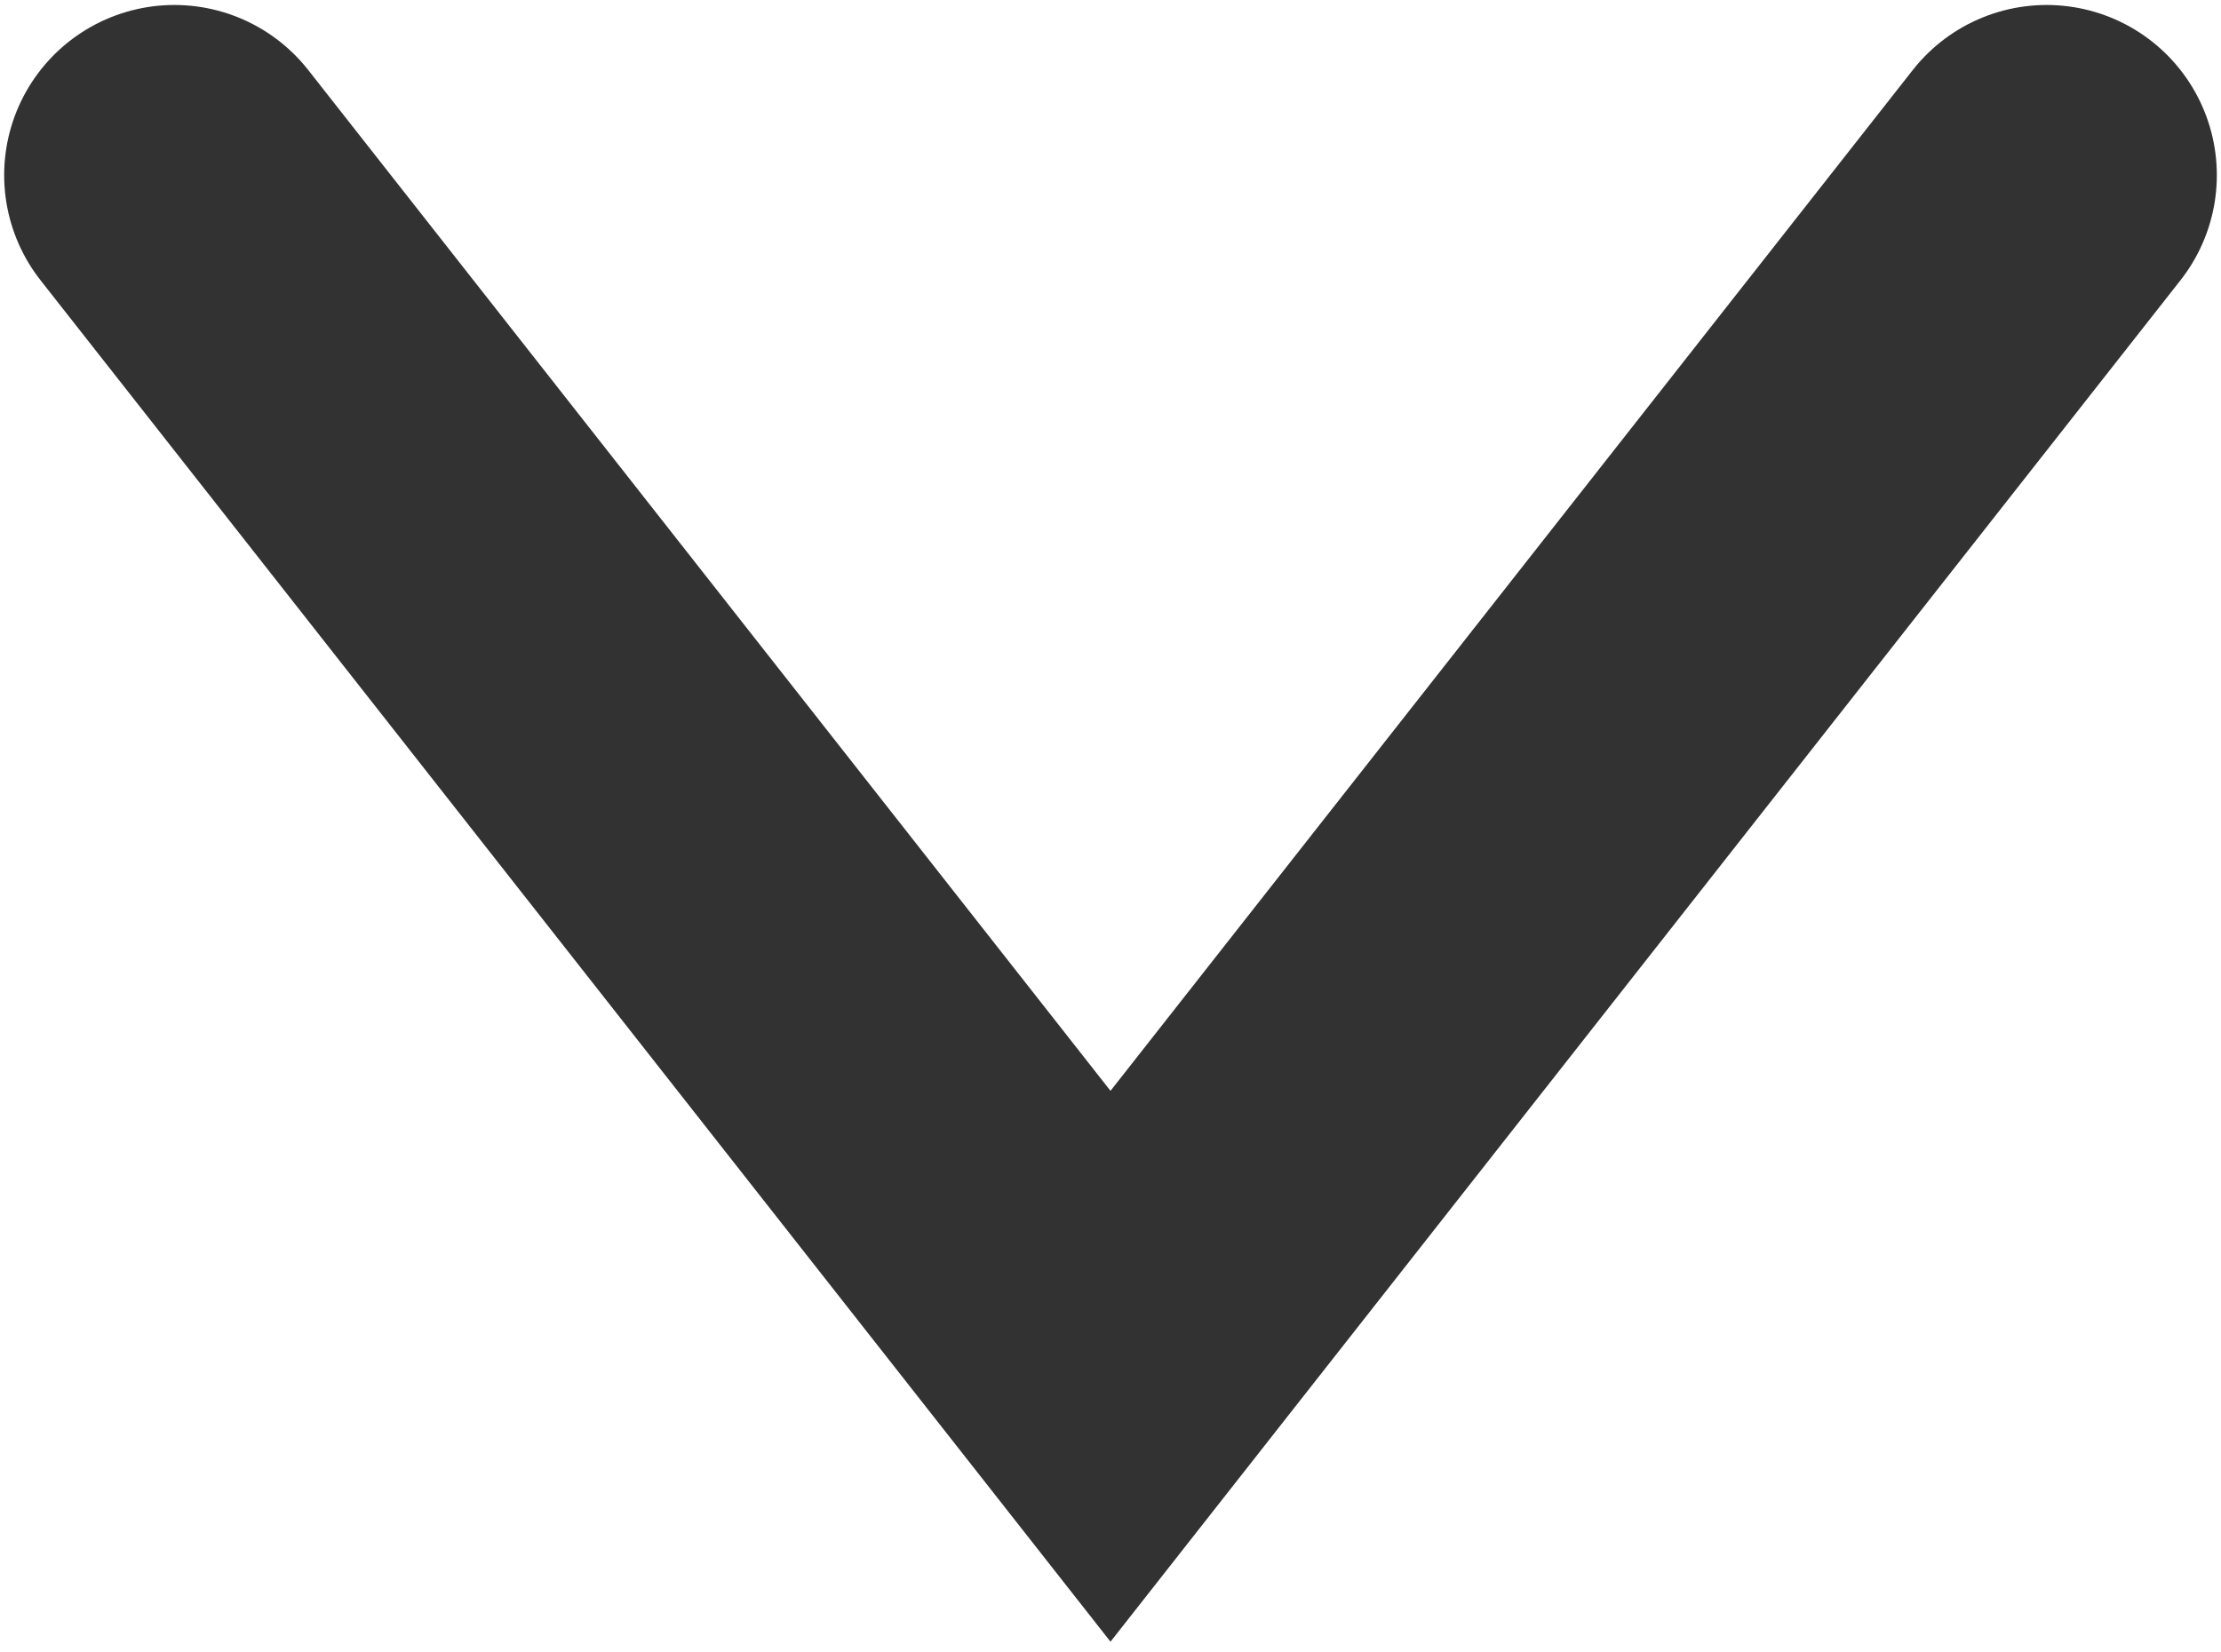
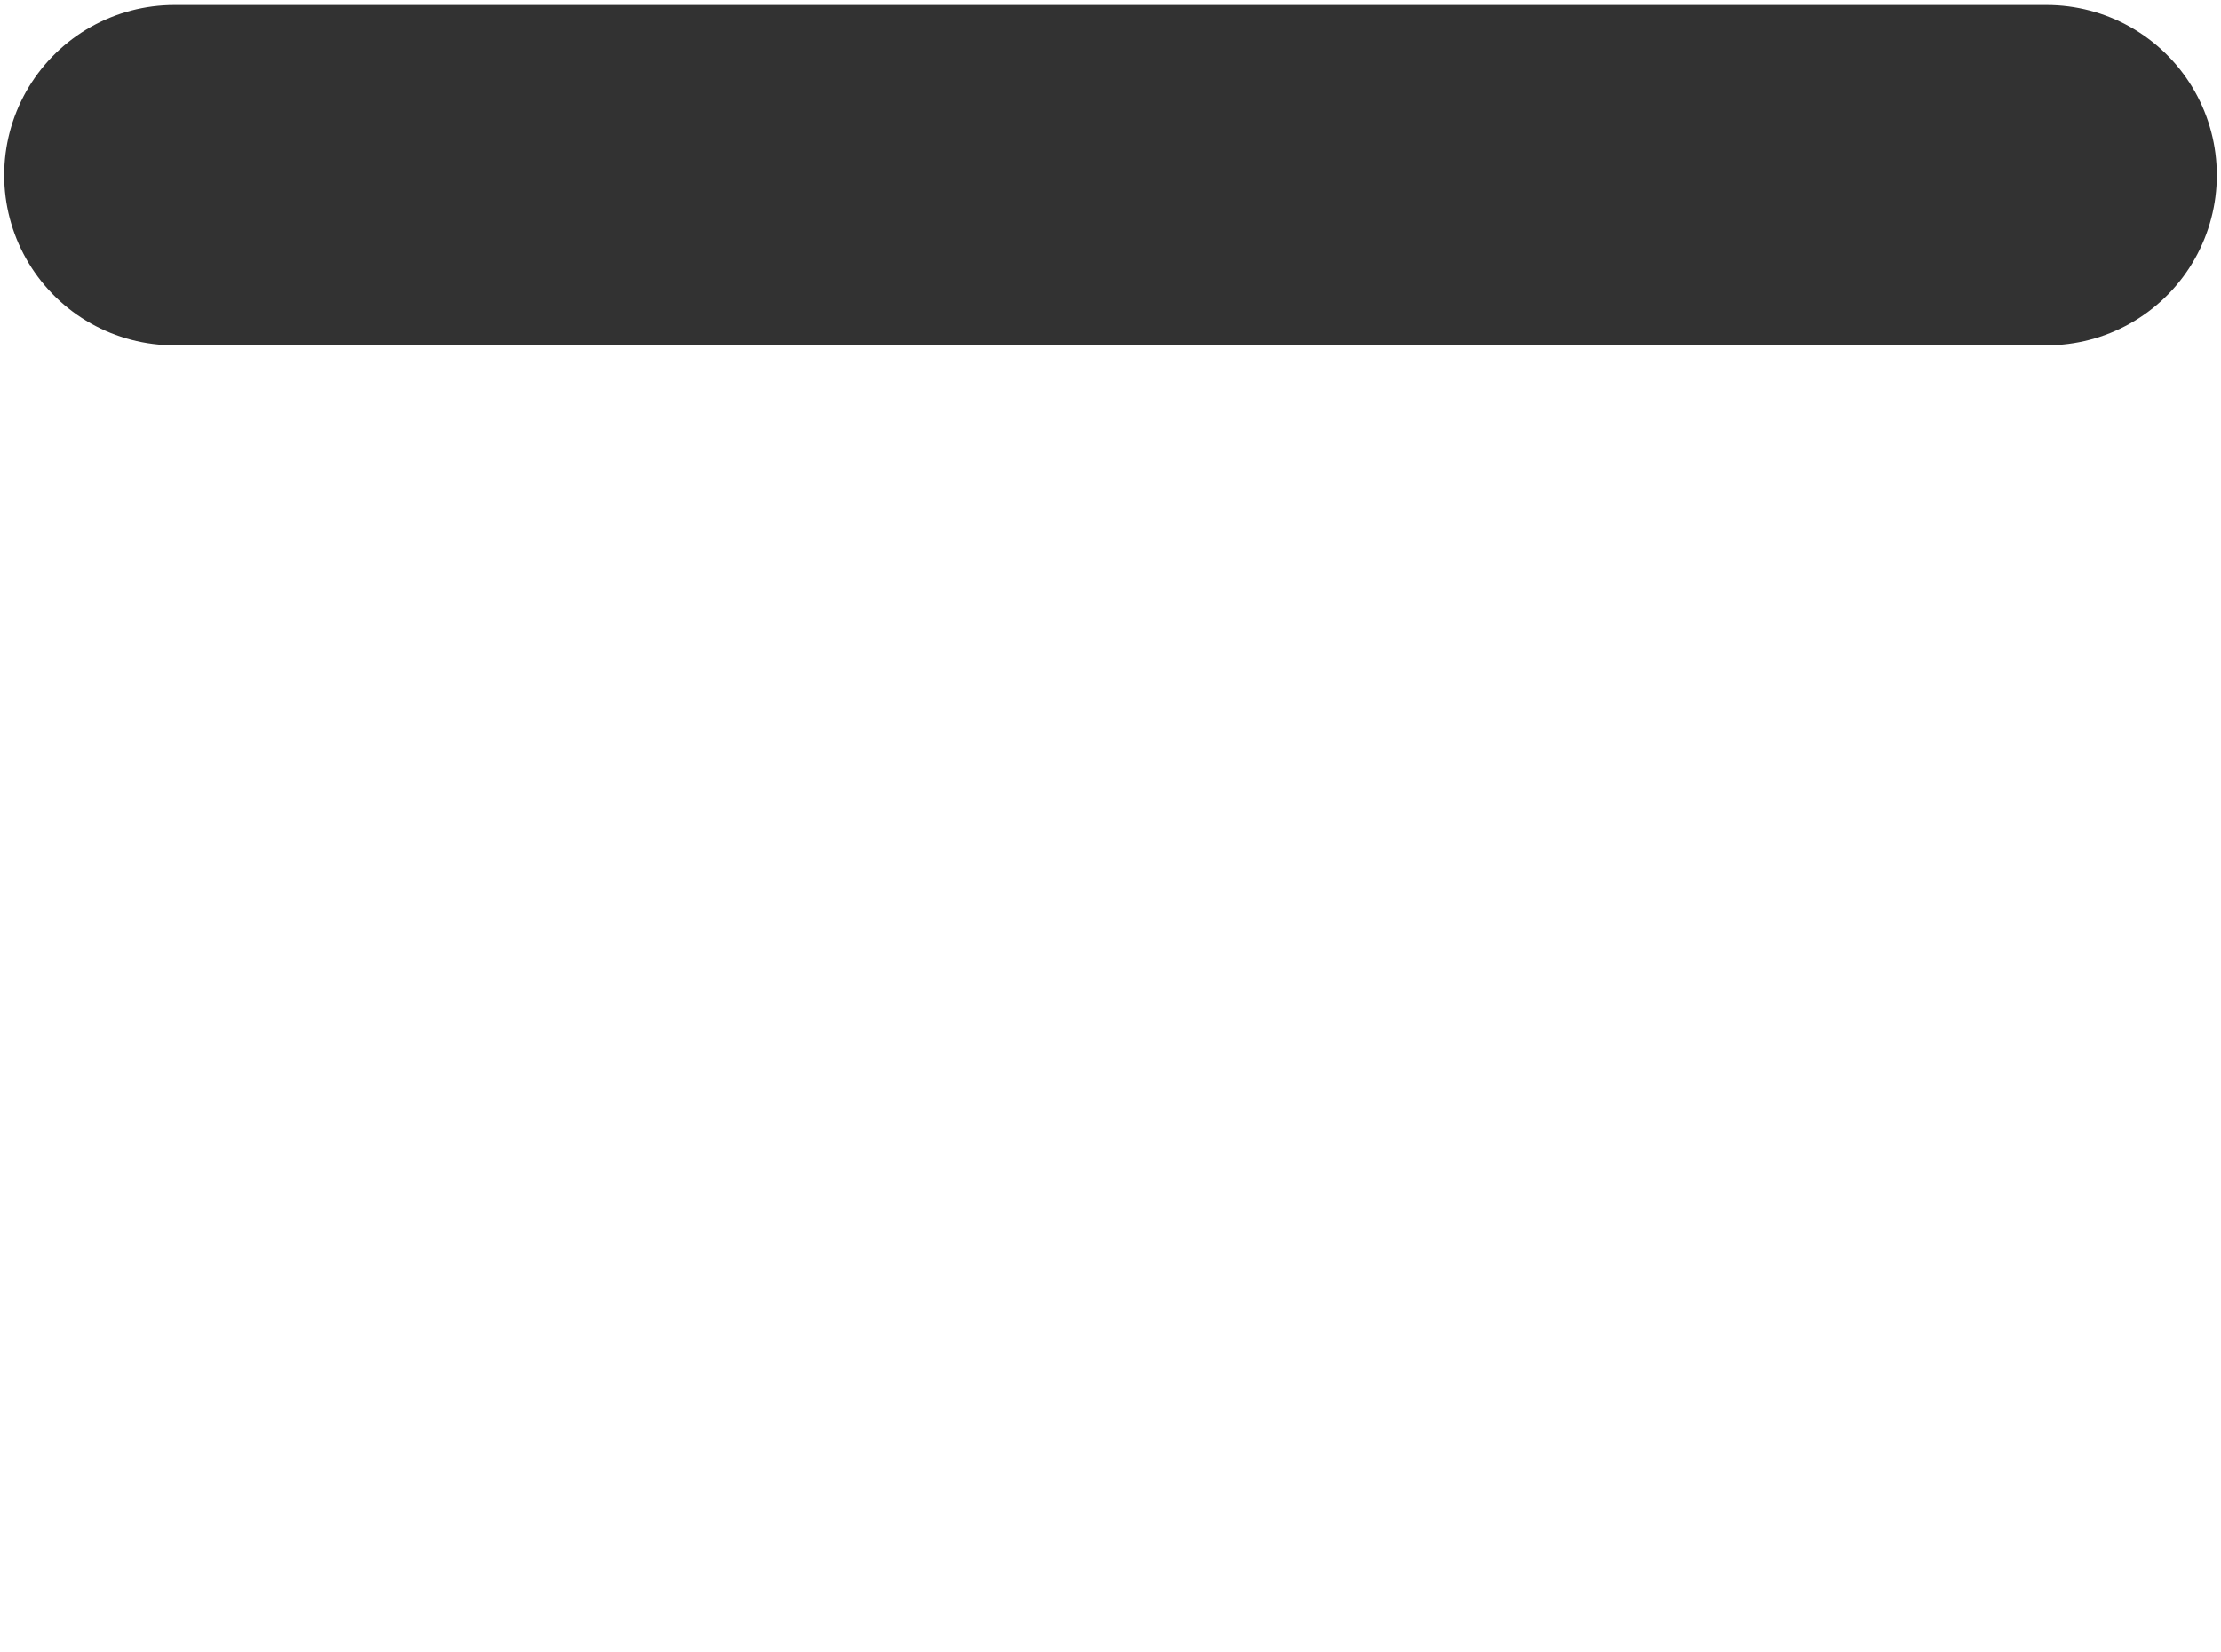
<svg xmlns="http://www.w3.org/2000/svg" width="121" height="90" viewBox="0 0 121 90" fill="none">
-   <path d="M9.5 9.544L60.5 74.453L111.5 9.544" stroke="#323232" stroke-width="18.546" stroke-linecap="round" />
+   <path d="M9.5 9.544L111.5 9.544" stroke="#323232" stroke-width="18.546" stroke-linecap="round" />
</svg>